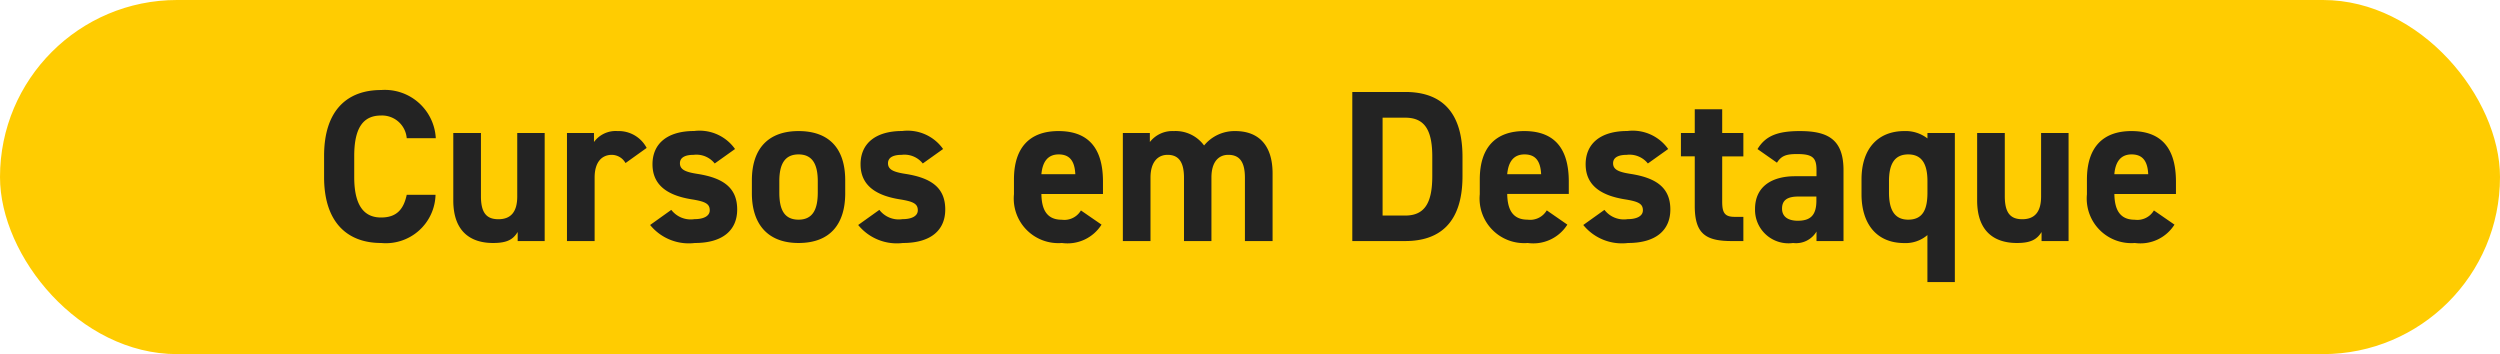
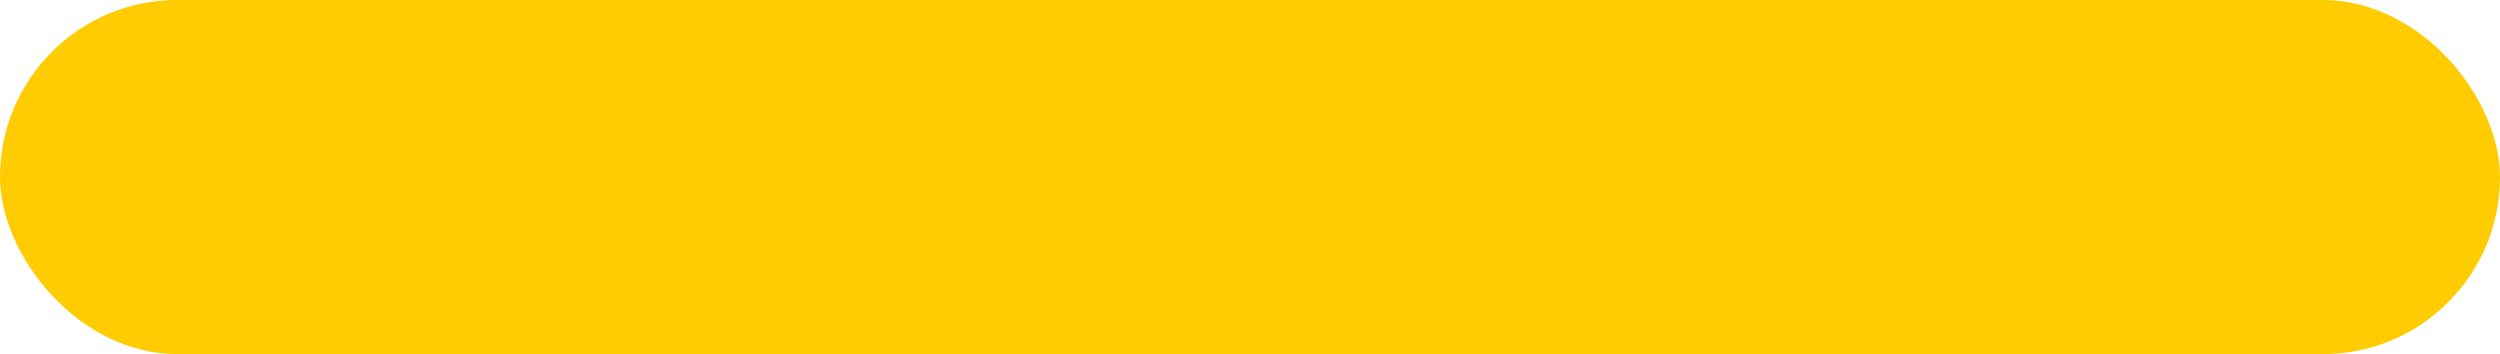
<svg xmlns="http://www.w3.org/2000/svg" width="138.852" height="19.668" viewBox="0 0 138.852 19.668">
  <g id="Tag_Cursos_em_Destaque" data-name="Tag Cursos em Destaque" transform="translate(-189.61 -211.612)">
    <rect id="Retângulo_211" data-name="Retângulo 211" width="138.852" height="19.668" rx="9.834" transform="translate(189.61 211.612)" fill="#ffcc01" />
-     <path id="Caminho_102" data-name="Caminho 102" d="M-45.186-5.712a2.834,2.834,0,0,0-3.036-2.676c-1.86,0-3.168,1.1-3.168,3.66v1.176c0,2.532,1.308,3.66,3.168,3.66A2.761,2.761,0,0,0-45.2-2.568h-1.6c-.18.84-.588,1.26-1.428,1.26-.972,0-1.488-.708-1.488-2.244V-4.728c0-1.584.516-2.244,1.488-2.244a1.375,1.375,0,0,1,1.428,1.26ZM-39.138-6h-1.524v3.528c0,.828-.336,1.26-1.044,1.26-.636,0-.972-.324-.972-1.272V-6h-1.536v3.744c0,1.764,1,2.364,2.208,2.364.792,0,1.116-.2,1.368-.612V0h1.5Zm5.664.828a1.755,1.755,0,0,0-1.62-.936A1.487,1.487,0,0,0-36.4-5.5V-6h-1.5V0h1.536V-3.528c0-.84.384-1.26.96-1.26a.886.886,0,0,1,.756.456Zm4.908.06a2.412,2.412,0,0,0-2.268-1c-1.5,0-2.316.708-2.316,1.848,0,1.212.912,1.74,2.16,1.944.756.12,1.02.24,1.02.612,0,.312-.324.492-.852.492a1.358,1.358,0,0,1-1.284-.516l-1.176.84a2.767,2.767,0,0,0,2.484,1c1.548,0,2.352-.708,2.352-1.86,0-1.188-.744-1.752-2.22-1.98-.636-.1-.96-.228-.96-.588s.36-.468.756-.468a1.3,1.3,0,0,1,1.176.48Zm6.12,1.74c0-1.8-.924-2.736-2.592-2.736-1.644,0-2.592.936-2.592,2.736v.72c0,1.68.852,2.76,2.592,2.76,1.812,0,2.592-1.116,2.592-2.76Zm-2.592,2.184c-.852,0-1.068-.648-1.068-1.512v-.624c0-.96.312-1.488,1.068-1.488s1.068.528,1.068,1.488V-2.7C-23.97-1.836-24.2-1.188-25.038-1.188Zm8.028-3.924a2.412,2.412,0,0,0-2.268-1c-1.5,0-2.316.708-2.316,1.848,0,1.212.912,1.74,2.16,1.944.756.12,1.02.24,1.02.612,0,.312-.324.492-.852.492a1.358,1.358,0,0,1-1.284-.516l-1.176.84a2.767,2.767,0,0,0,2.484,1c1.548,0,2.352-.708,2.352-1.86,0-1.188-.744-1.752-2.22-1.98-.636-.1-.96-.228-.96-.588s.36-.468.756-.468a1.3,1.3,0,0,1,1.176.48ZM-9.354-1.7a1.07,1.07,0,0,1-1.068.516c-.852,0-1.116-.6-1.128-1.428h3.42V-3.3c0-1.824-.78-2.808-2.472-2.808-1.56,0-2.472.876-2.472,2.688V-2.6A2.476,2.476,0,0,0-10.41.108a2.237,2.237,0,0,0,2.2-1.02ZM-10.59-4.812c.576,0,.888.324.924,1.1H-11.55C-11.49-4.392-11.2-4.812-10.59-4.812Zm8.484,1.284c0-.852.384-1.26.936-1.26.612,0,.924.372.924,1.272V0H1.29V-3.756c0-1.56-.768-2.352-2.076-2.352a2.186,2.186,0,0,0-1.728.8,1.961,1.961,0,0,0-1.68-.8A1.589,1.589,0,0,0-5.526-5.5V-6h-1.5V0H-5.49V-3.528c0-.852.4-1.26.948-1.26s.912.312.912,1.272V0h1.524ZM8.658,0c1.872,0,3.18-.972,3.18-3.6V-4.68c0-2.64-1.308-3.6-3.18-3.6H5.718V0Zm0-1.416H7.4V-6.852h1.26c1.116,0,1.5.744,1.5,2.172V-3.6C10.158-2.172,9.774-1.416,8.658-1.416Zm7.86-.288a1.07,1.07,0,0,1-1.068.516c-.852,0-1.116-.6-1.128-1.428h3.42V-3.3c0-1.824-.78-2.808-2.472-2.808-1.56,0-2.472.876-2.472,2.688V-2.6A2.476,2.476,0,0,0,15.462.108a2.237,2.237,0,0,0,2.2-1.02ZM15.282-4.812c.576,0,.888.324.924,1.1H14.322C14.382-4.392,14.67-4.812,15.282-4.812Zm7.98-.3a2.412,2.412,0,0,0-2.268-1c-1.5,0-2.316.708-2.316,1.848,0,1.212.912,1.74,2.16,1.944.756.12,1.02.24,1.02.612,0,.312-.324.492-.852.492a1.358,1.358,0,0,1-1.284-.516l-1.176.84a2.767,2.767,0,0,0,2.484,1c1.548,0,2.352-.708,2.352-1.86,0-1.188-.744-1.752-2.22-1.98-.636-.1-.96-.228-.96-.588s.36-.468.756-.468a1.3,1.3,0,0,1,1.176.48Zm.708.408h.768v2.748c0,1.548.6,1.956,2.052,1.956h.648V-1.344h-.492c-.564,0-.684-.252-.684-.852V-4.7h1.176V-6H26.262V-7.32H24.738V-6H23.97Zm4.116,2.928A1.857,1.857,0,0,0,30.2.108a1.317,1.317,0,0,0,1.3-.636V0h1.5V-3.936c0-1.716-.876-2.172-2.424-2.172-1.236,0-1.908.264-2.352,1l1.08.756c.252-.4.54-.48,1.128-.48.864,0,1.068.216,1.068.888V-3.6H30.306C29.046-3.6,28.086-3.048,28.086-1.776Zm3.408-.468c0,.816-.336,1.116-1.032,1.116-.528,0-.876-.216-.876-.672s.276-.672.9-.672h1.008ZM37.662-5.7a1.98,1.98,0,0,0-1.284-.408C34.95-6.108,34-5.172,34-3.42V-2.6c0,1.6.8,2.712,2.376,2.712a1.853,1.853,0,0,0,1.284-.444V2.28h1.524V-6H37.662ZM36.594-1.188c-.828,0-1.068-.648-1.068-1.512v-.624c0-.96.312-1.488,1.068-1.488s1.068.528,1.068,1.488V-2.7C37.662-1.836,37.458-1.188,36.594-1.188ZM45.5-6H43.974v3.528c0,.828-.336,1.26-1.044,1.26-.636,0-.972-.324-.972-1.272V-6H40.422v3.744c0,1.764,1,2.364,2.208,2.364C43.422.108,43.746-.1,44-.5V0h1.5Zm4.74,4.3a1.07,1.07,0,0,1-1.068.516c-.852,0-1.116-.6-1.128-1.428h3.42V-3.3c0-1.824-.78-2.808-2.472-2.808-1.56,0-2.472.876-2.472,2.688V-2.6A2.476,2.476,0,0,0,49.182.108a2.237,2.237,0,0,0,2.2-1.02ZM49-4.812c.576,0,.888.324.924,1.1H48.042C48.1-4.392,48.39-4.812,49-4.812Z" transform="translate(259 225)" fill="#232323" />
  </g>
</svg>